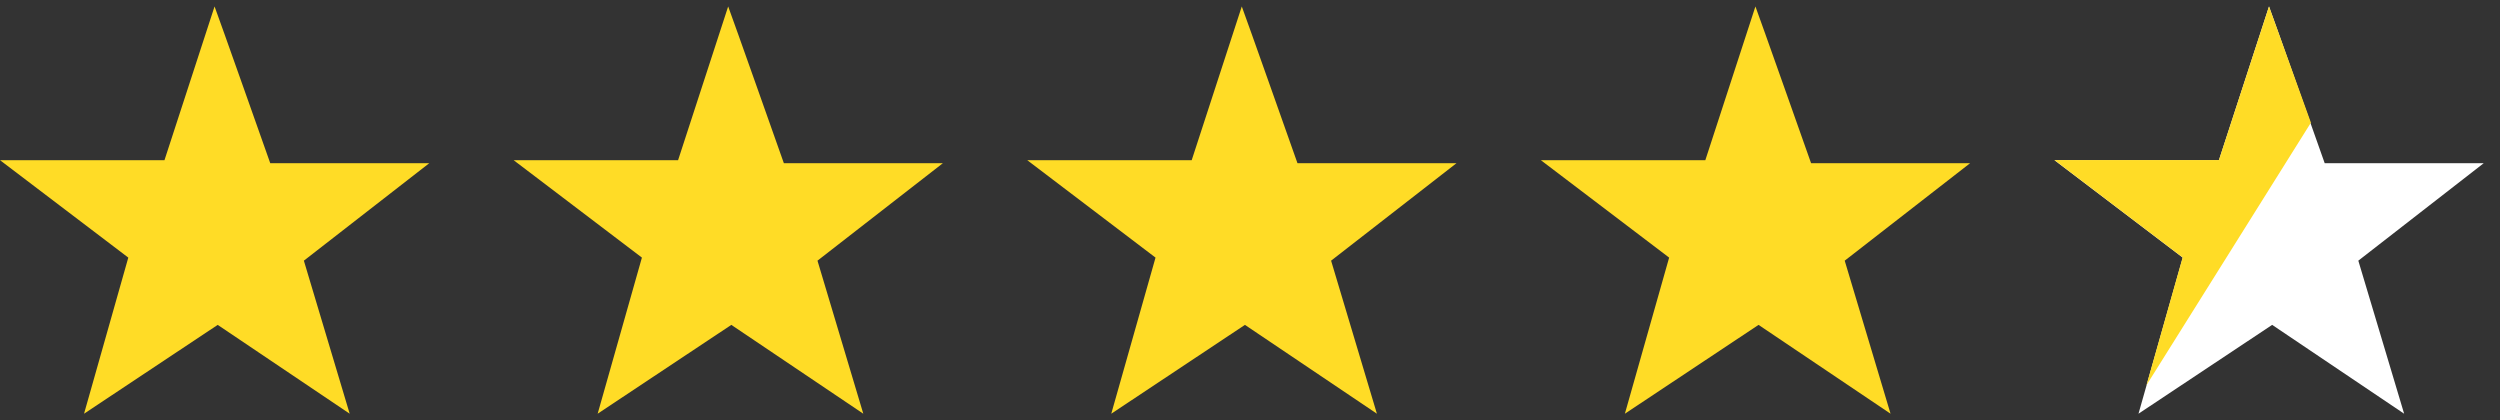
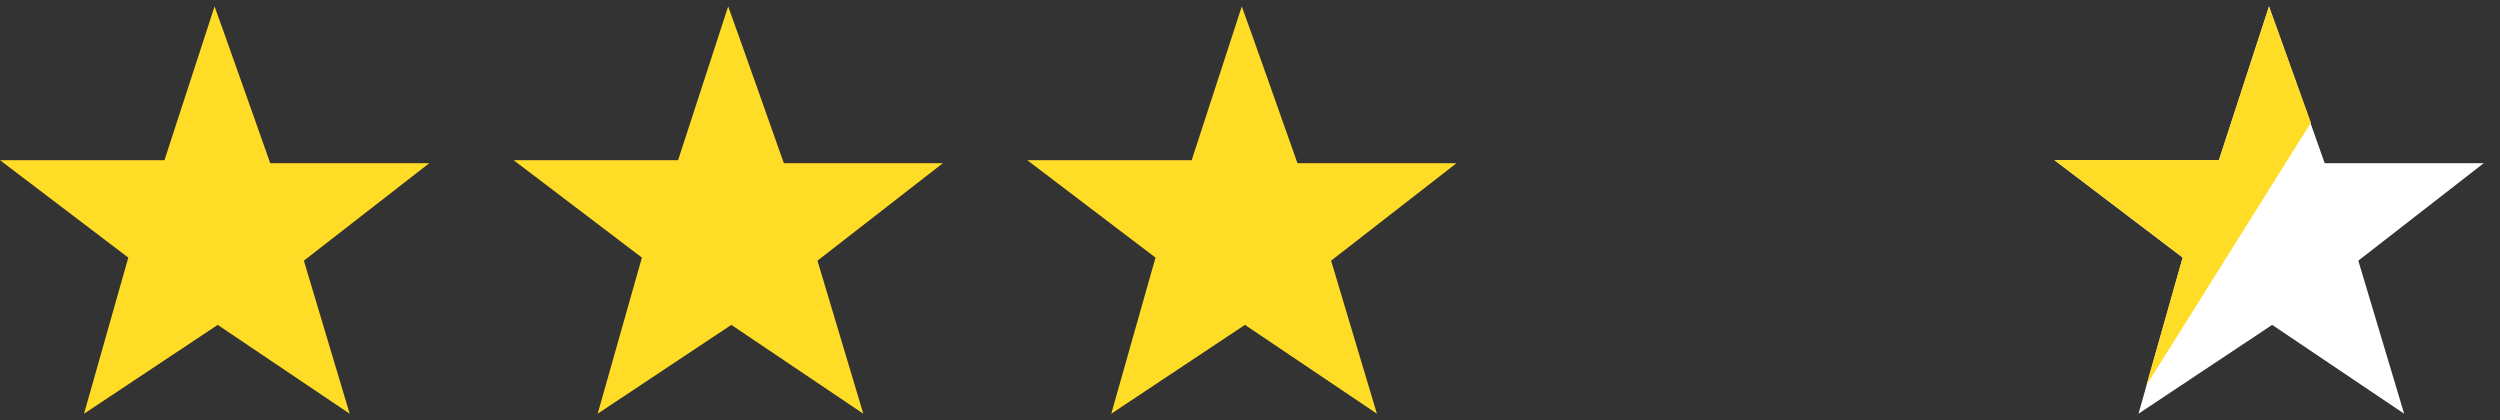
<svg xmlns="http://www.w3.org/2000/svg" width="119" height="20" viewBox="0 0 119 20" fill="none">
  <rect x="0" y="0" width="119" height="20" fill="#333333" stroke="none" />
  <path d="M10.213 0.307C10.357 0.674 12.864 7.769 12.864 7.769H20.432L14.464 12.408L16.645 19.693L10.363 15.464L4 19.693L6.107 12.262L0 7.624H7.829L10.213 0.307Z" fill="#FFDC26" />
  <path d="M34.661 0.307C34.805 0.674 37.312 7.769 37.312 7.769H44.88L38.912 12.408L41.093 19.693L34.811 15.464L28.448 19.693L30.555 12.262L24.448 7.624H32.277L34.661 0.307Z" fill="#FFDC26" />
  <path d="M59.109 0.307C59.253 0.674 61.76 7.769 61.76 7.769H69.328L63.36 12.408L65.541 19.693L59.259 15.464L52.896 19.693L55.003 12.262L48.896 7.624H56.725L59.109 0.307Z" fill="#FFDC26" />
-   <path d="M83.558 0.307C83.701 0.674 86.208 7.769 86.208 7.769H93.776L87.808 12.408L89.99 19.693L83.707 15.464L77.344 19.693L79.451 12.262L73.344 7.624H81.174L83.558 0.307Z" fill="#FFDC26" />
  <path d="M108.005 0.307C108.149 0.674 110.656 7.769 110.656 7.769H118.224L112.256 12.408L114.437 19.693L108.155 15.464L101.792 19.693L103.899 12.262L97.792 7.624H105.621L108.005 0.307Z" fill="white" />
  <path d="M102.169 18.338L110 5.838L108.005 0.307L105.621 7.618H97.787L103.893 12.257L101.787 19.687L102.169 18.338Z" fill="#FFDC26" />
</svg>